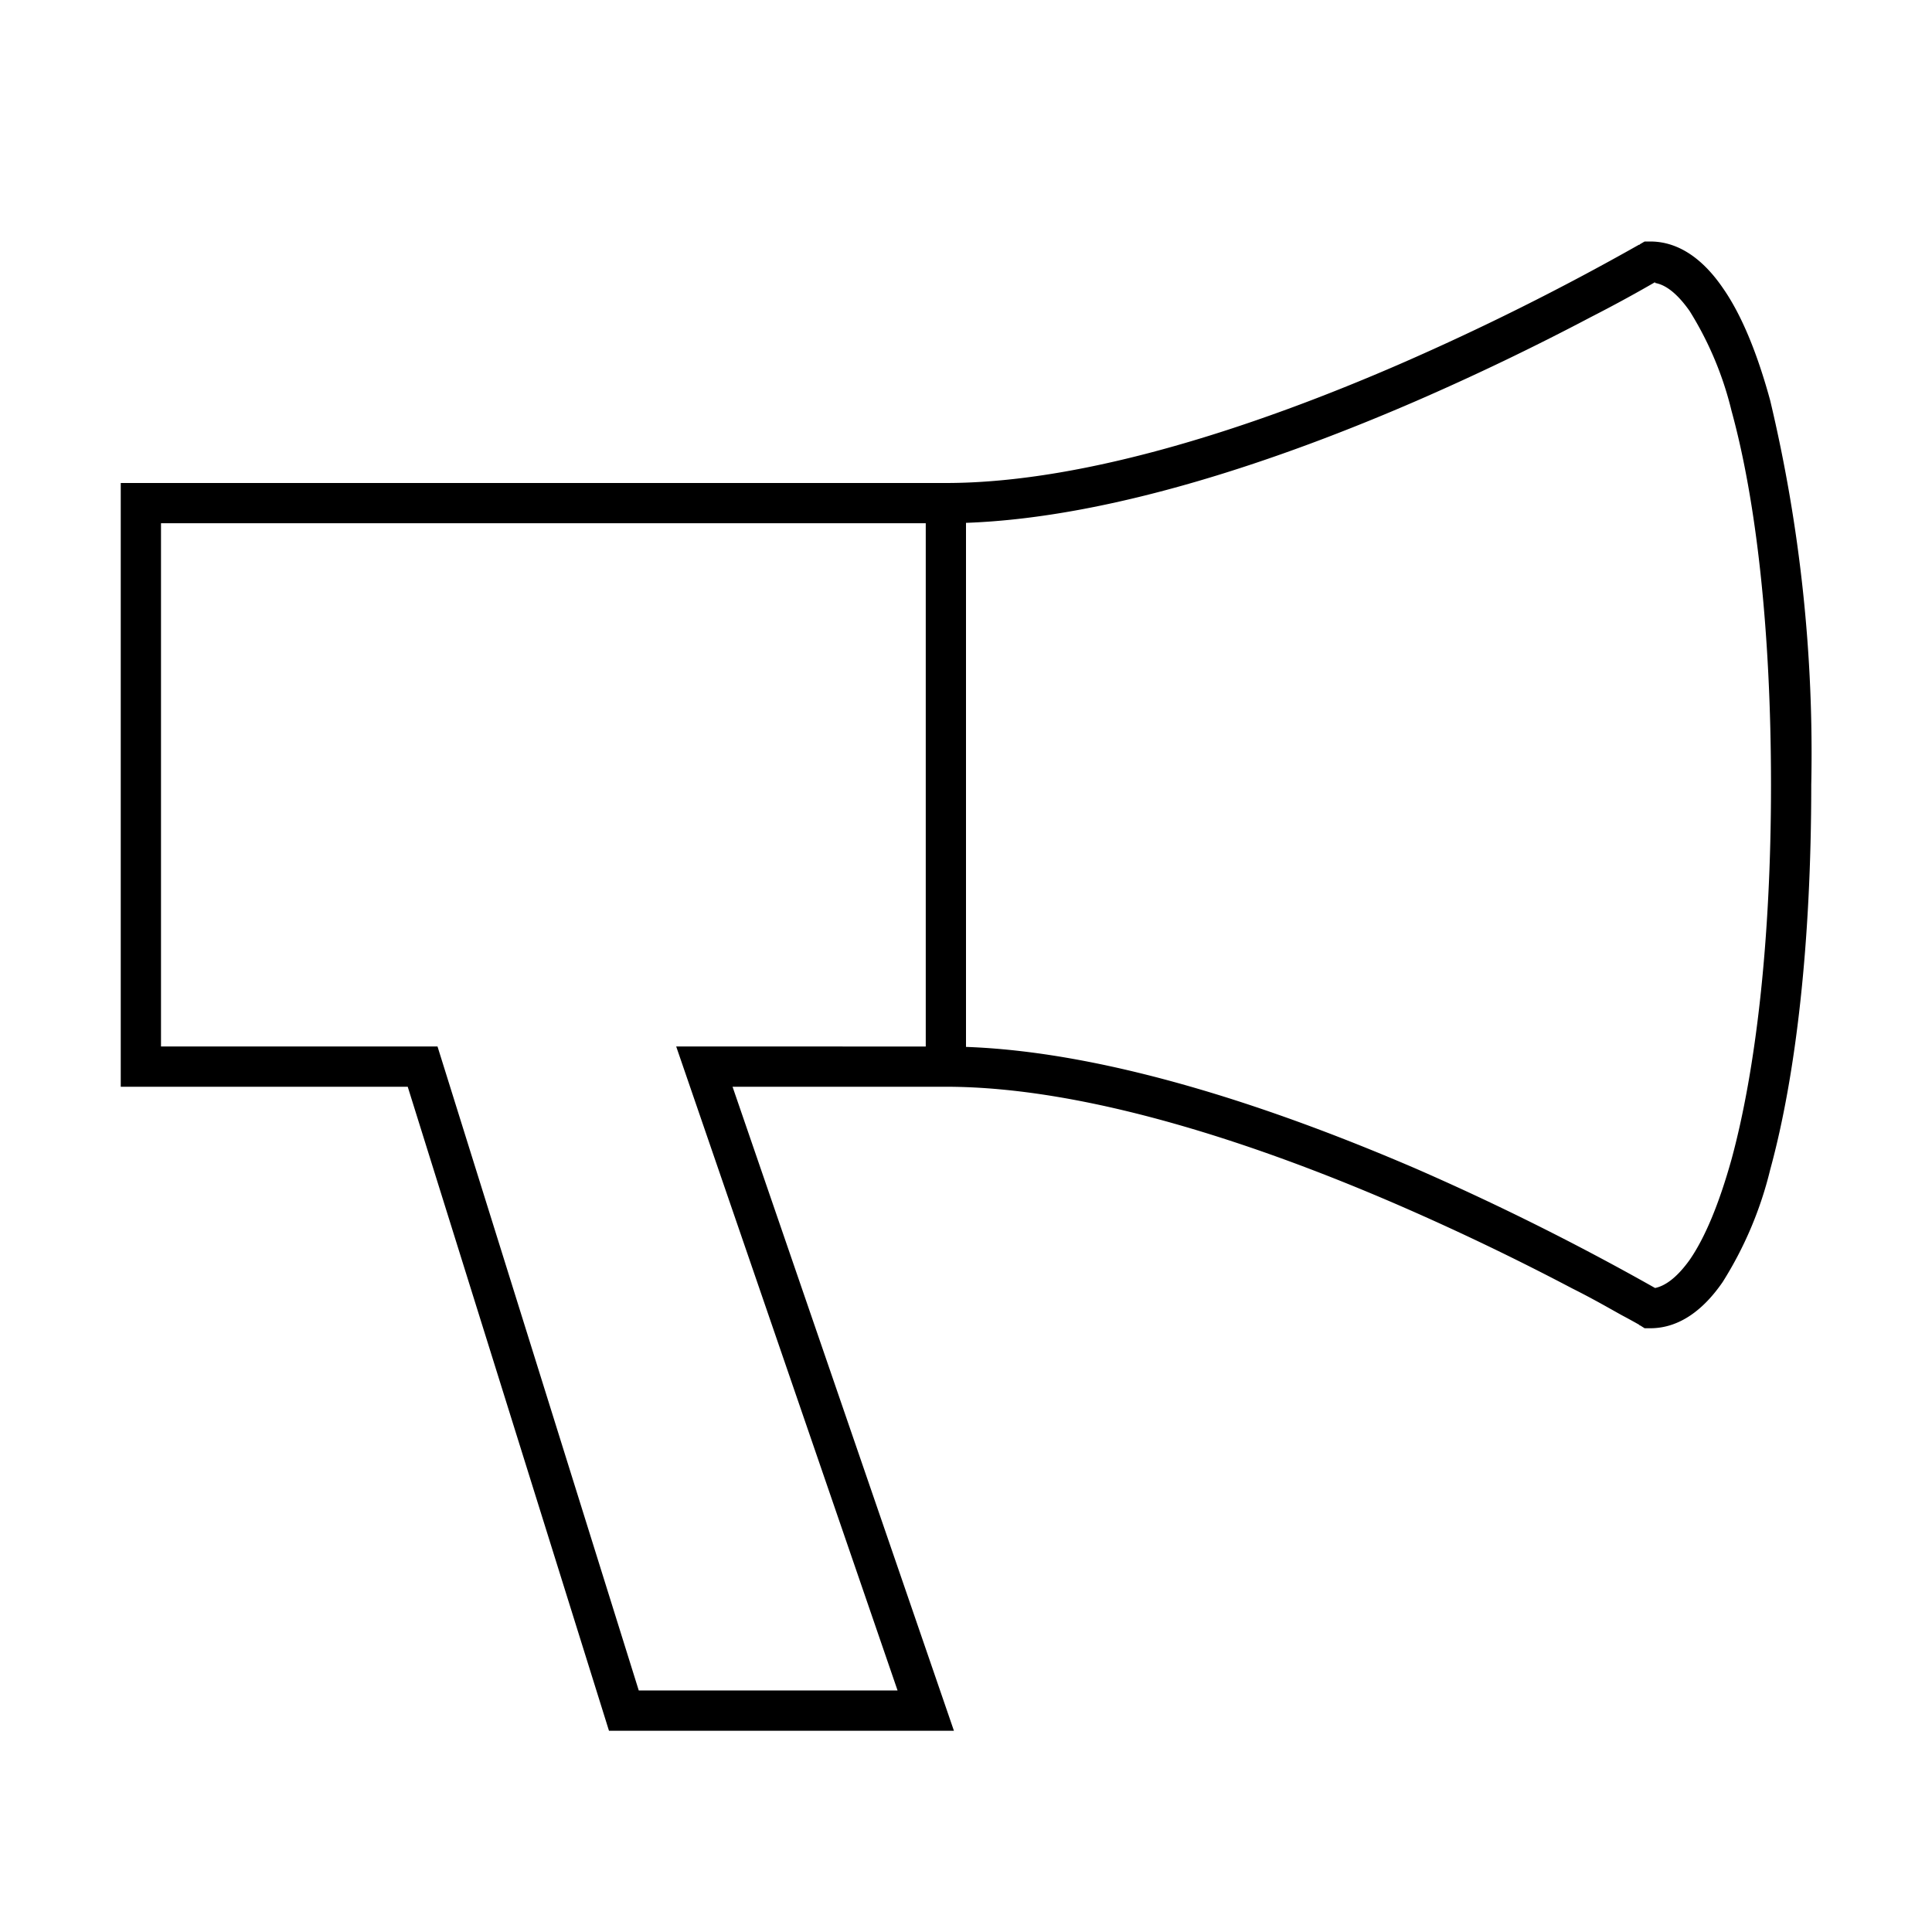
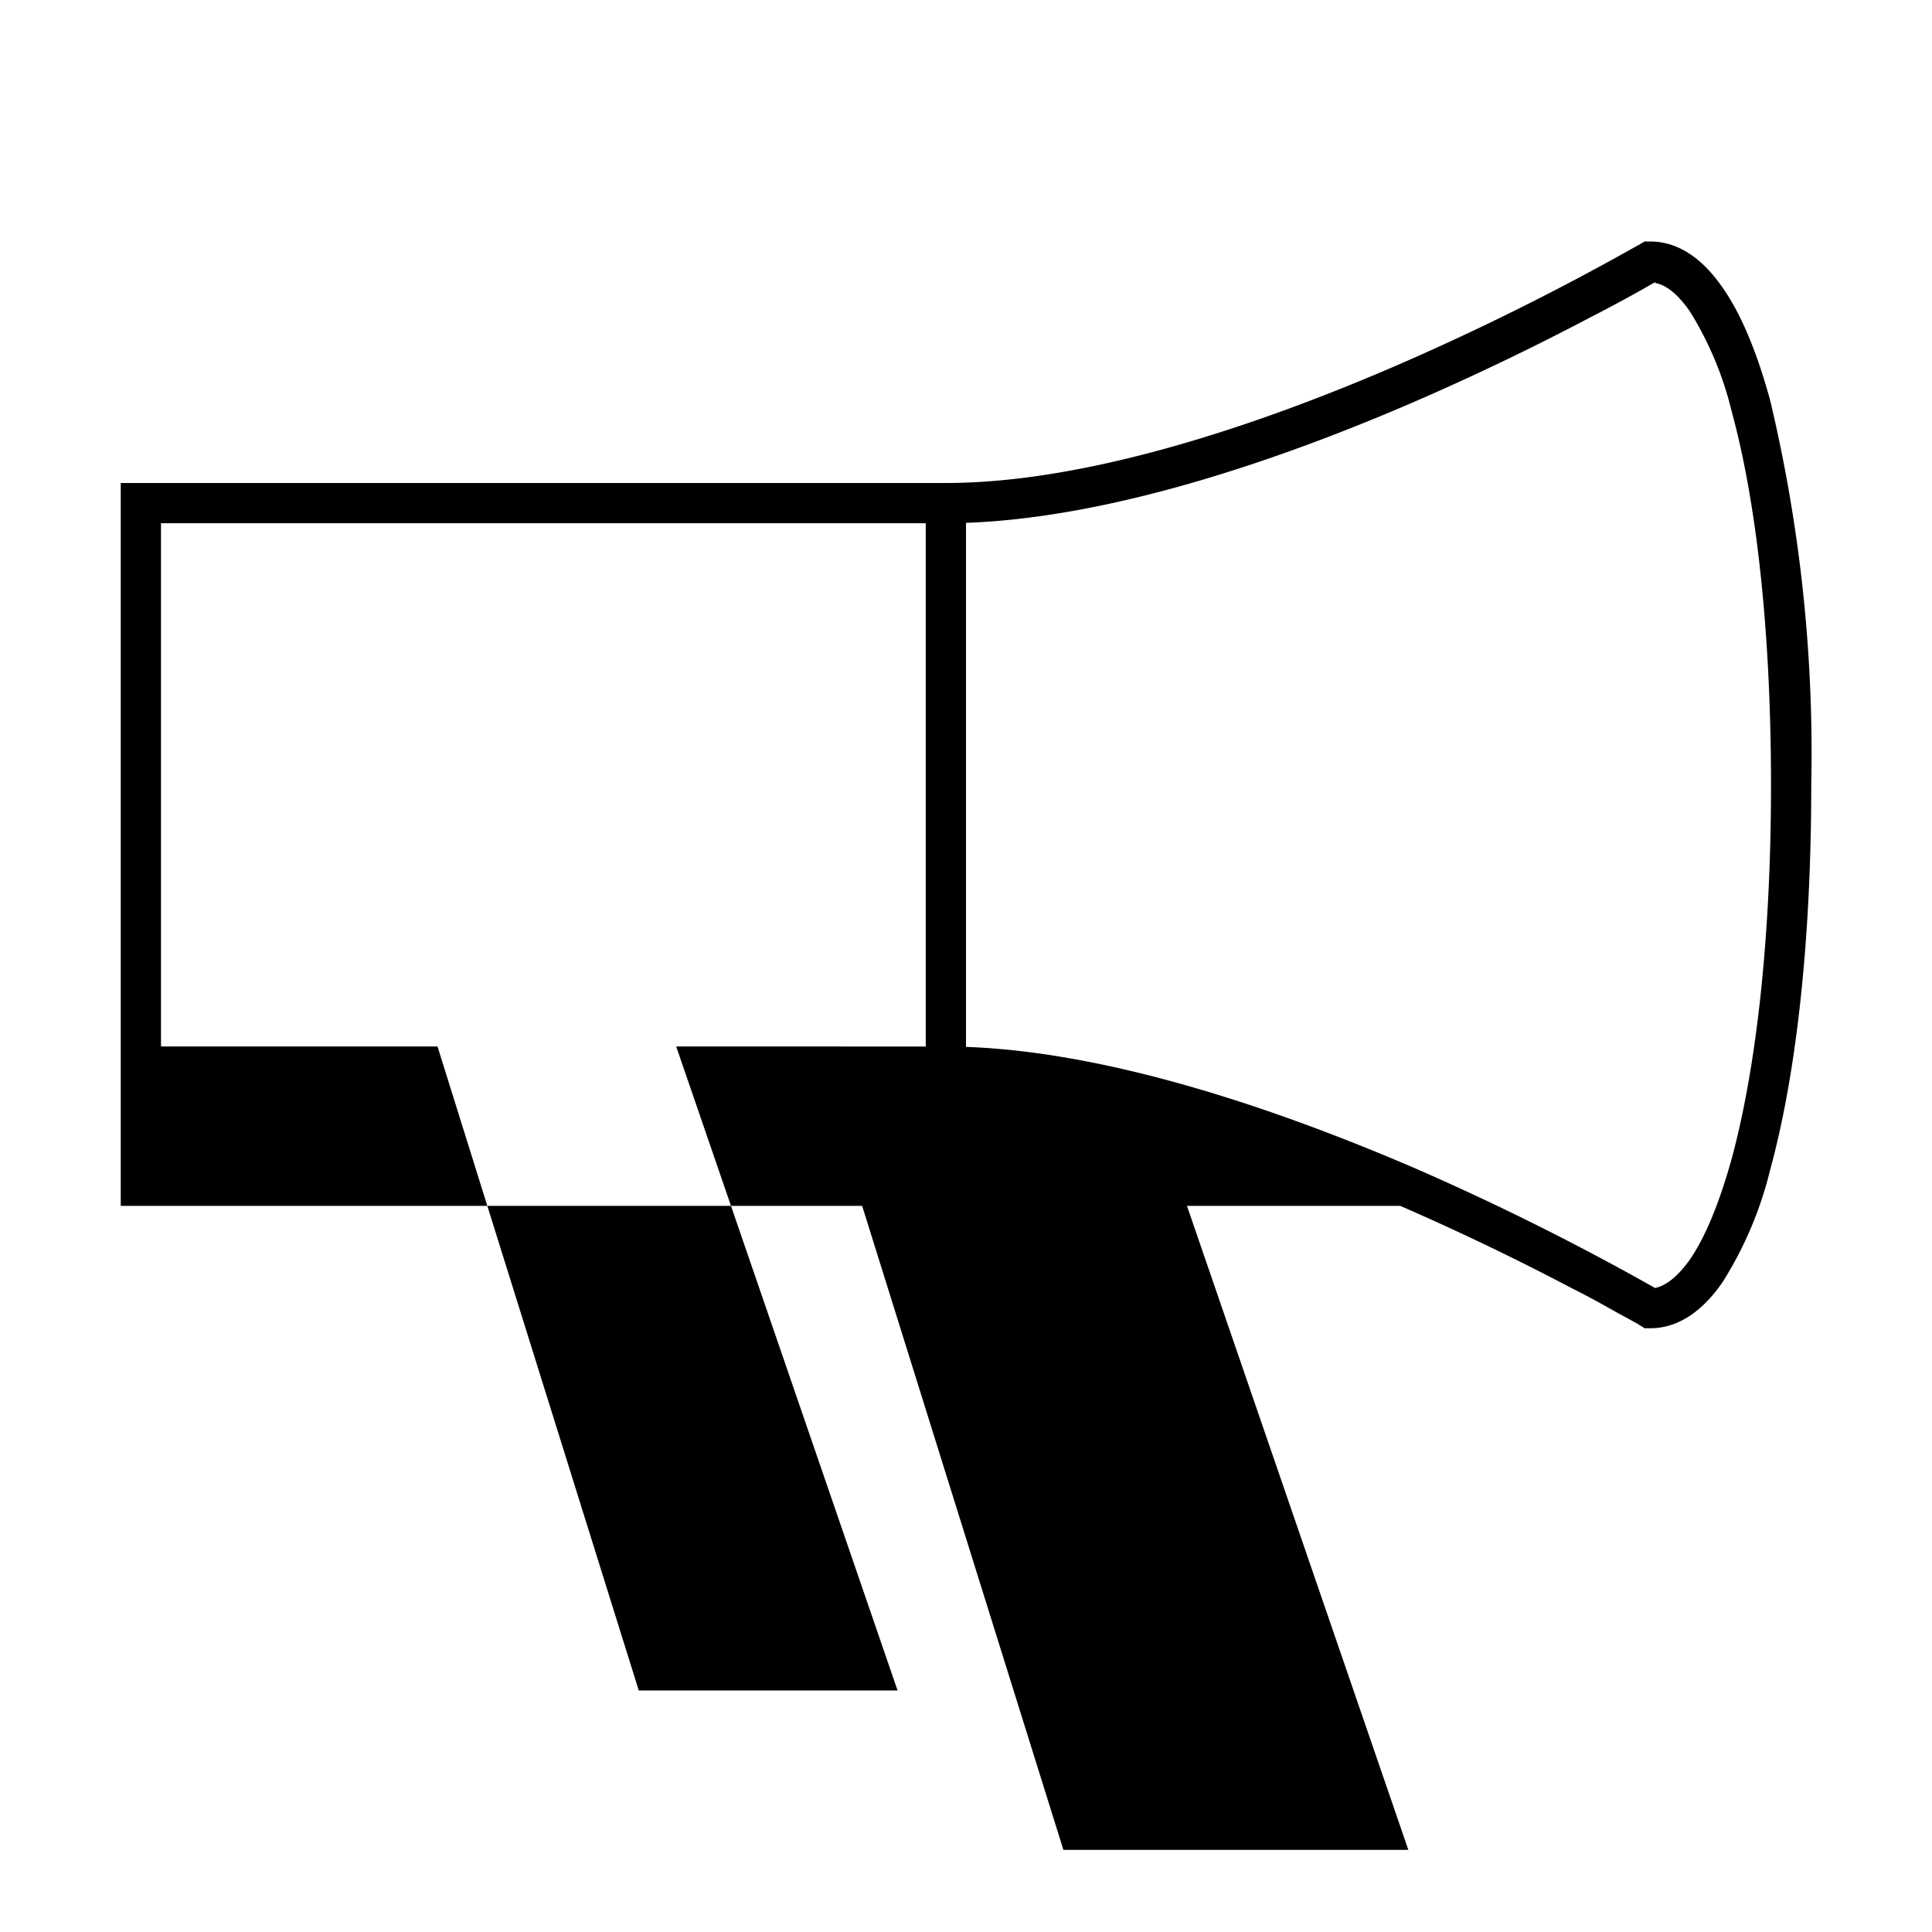
<svg xmlns="http://www.w3.org/2000/svg" width="48" height="48" fill="none">
-   <path fill="currentColor" d="M40.86 6H41c.74 0 1.34.48 1.8 1.15.47.67.86 1.63 1.18 2.8A37.82 37.82 0 0 1 45 19.5c0 3.93-.38 7.22-1.02 9.56a9.37 9.37 0 0 1-1.18 2.79c-.46.67-1.06 1.15-1.8 1.15h-.14l-.11-.07h-.01l-.02-.02a19.12 19.12 0 0 0-.42-.23c-.29-.16-.7-.4-1.24-.67a64.02 64.02 0 0 0-4.27-2.05C31.34 28.46 27.04 27 23.5 27h-5.3l5.5 16h-8.57l-5-16H3V12h20.5c3.54 0 7.84-1.46 11.29-2.96a64 64 0 0 0 5.93-2.96h.02v-.01l.12-.07Zm.26 1.01a34.98 34.98 0 0 1-1.6.87 64 64 0 0 1-4.33 2.08c-3.32 1.44-7.54 2.9-11.19 3.03v13.02c3.65.13 7.87 1.6 11.19 3.03A64.96 64.96 0 0 1 41.12 32c.24-.05.53-.24.86-.7.38-.55.73-1.39 1.04-2.5.6-2.21.98-5.42.98-9.29 0-3.87-.37-7.08-.98-9.3a8.42 8.42 0 0 0-1.04-2.48c-.33-.47-.62-.66-.86-.7ZM23 26V13H4v13h6.87l5 16h6.43l-5.5-16H23Z" />
+   <path fill="currentColor" d="M40.86 6H41c.74 0 1.34.48 1.8 1.15.47.67.86 1.63 1.18 2.8A37.82 37.82 0 0 1 45 19.5c0 3.93-.38 7.22-1.02 9.56a9.37 9.37 0 0 1-1.18 2.79c-.46.67-1.06 1.15-1.8 1.15h-.14l-.11-.07h-.01l-.02-.02a19.12 19.12 0 0 0-.42-.23c-.29-.16-.7-.4-1.24-.67a64.02 64.02 0 0 0-4.27-2.05h-5.3l5.5 16h-8.57l-5-16H3V12h20.5c3.54 0 7.84-1.46 11.29-2.96a64 64 0 0 0 5.93-2.96h.02v-.01l.12-.07Zm.26 1.01a34.98 34.98 0 0 1-1.6.87 64 64 0 0 1-4.33 2.08c-3.32 1.44-7.54 2.9-11.19 3.03v13.02c3.65.13 7.87 1.6 11.19 3.03A64.96 64.96 0 0 1 41.12 32c.24-.05.53-.24.86-.7.38-.55.73-1.39 1.04-2.5.6-2.21.98-5.42.98-9.29 0-3.87-.37-7.08-.98-9.3a8.42 8.42 0 0 0-1.04-2.48c-.33-.47-.62-.66-.86-.7ZM23 26V13H4v13h6.87l5 16h6.43l-5.5-16H23Z" />
</svg>